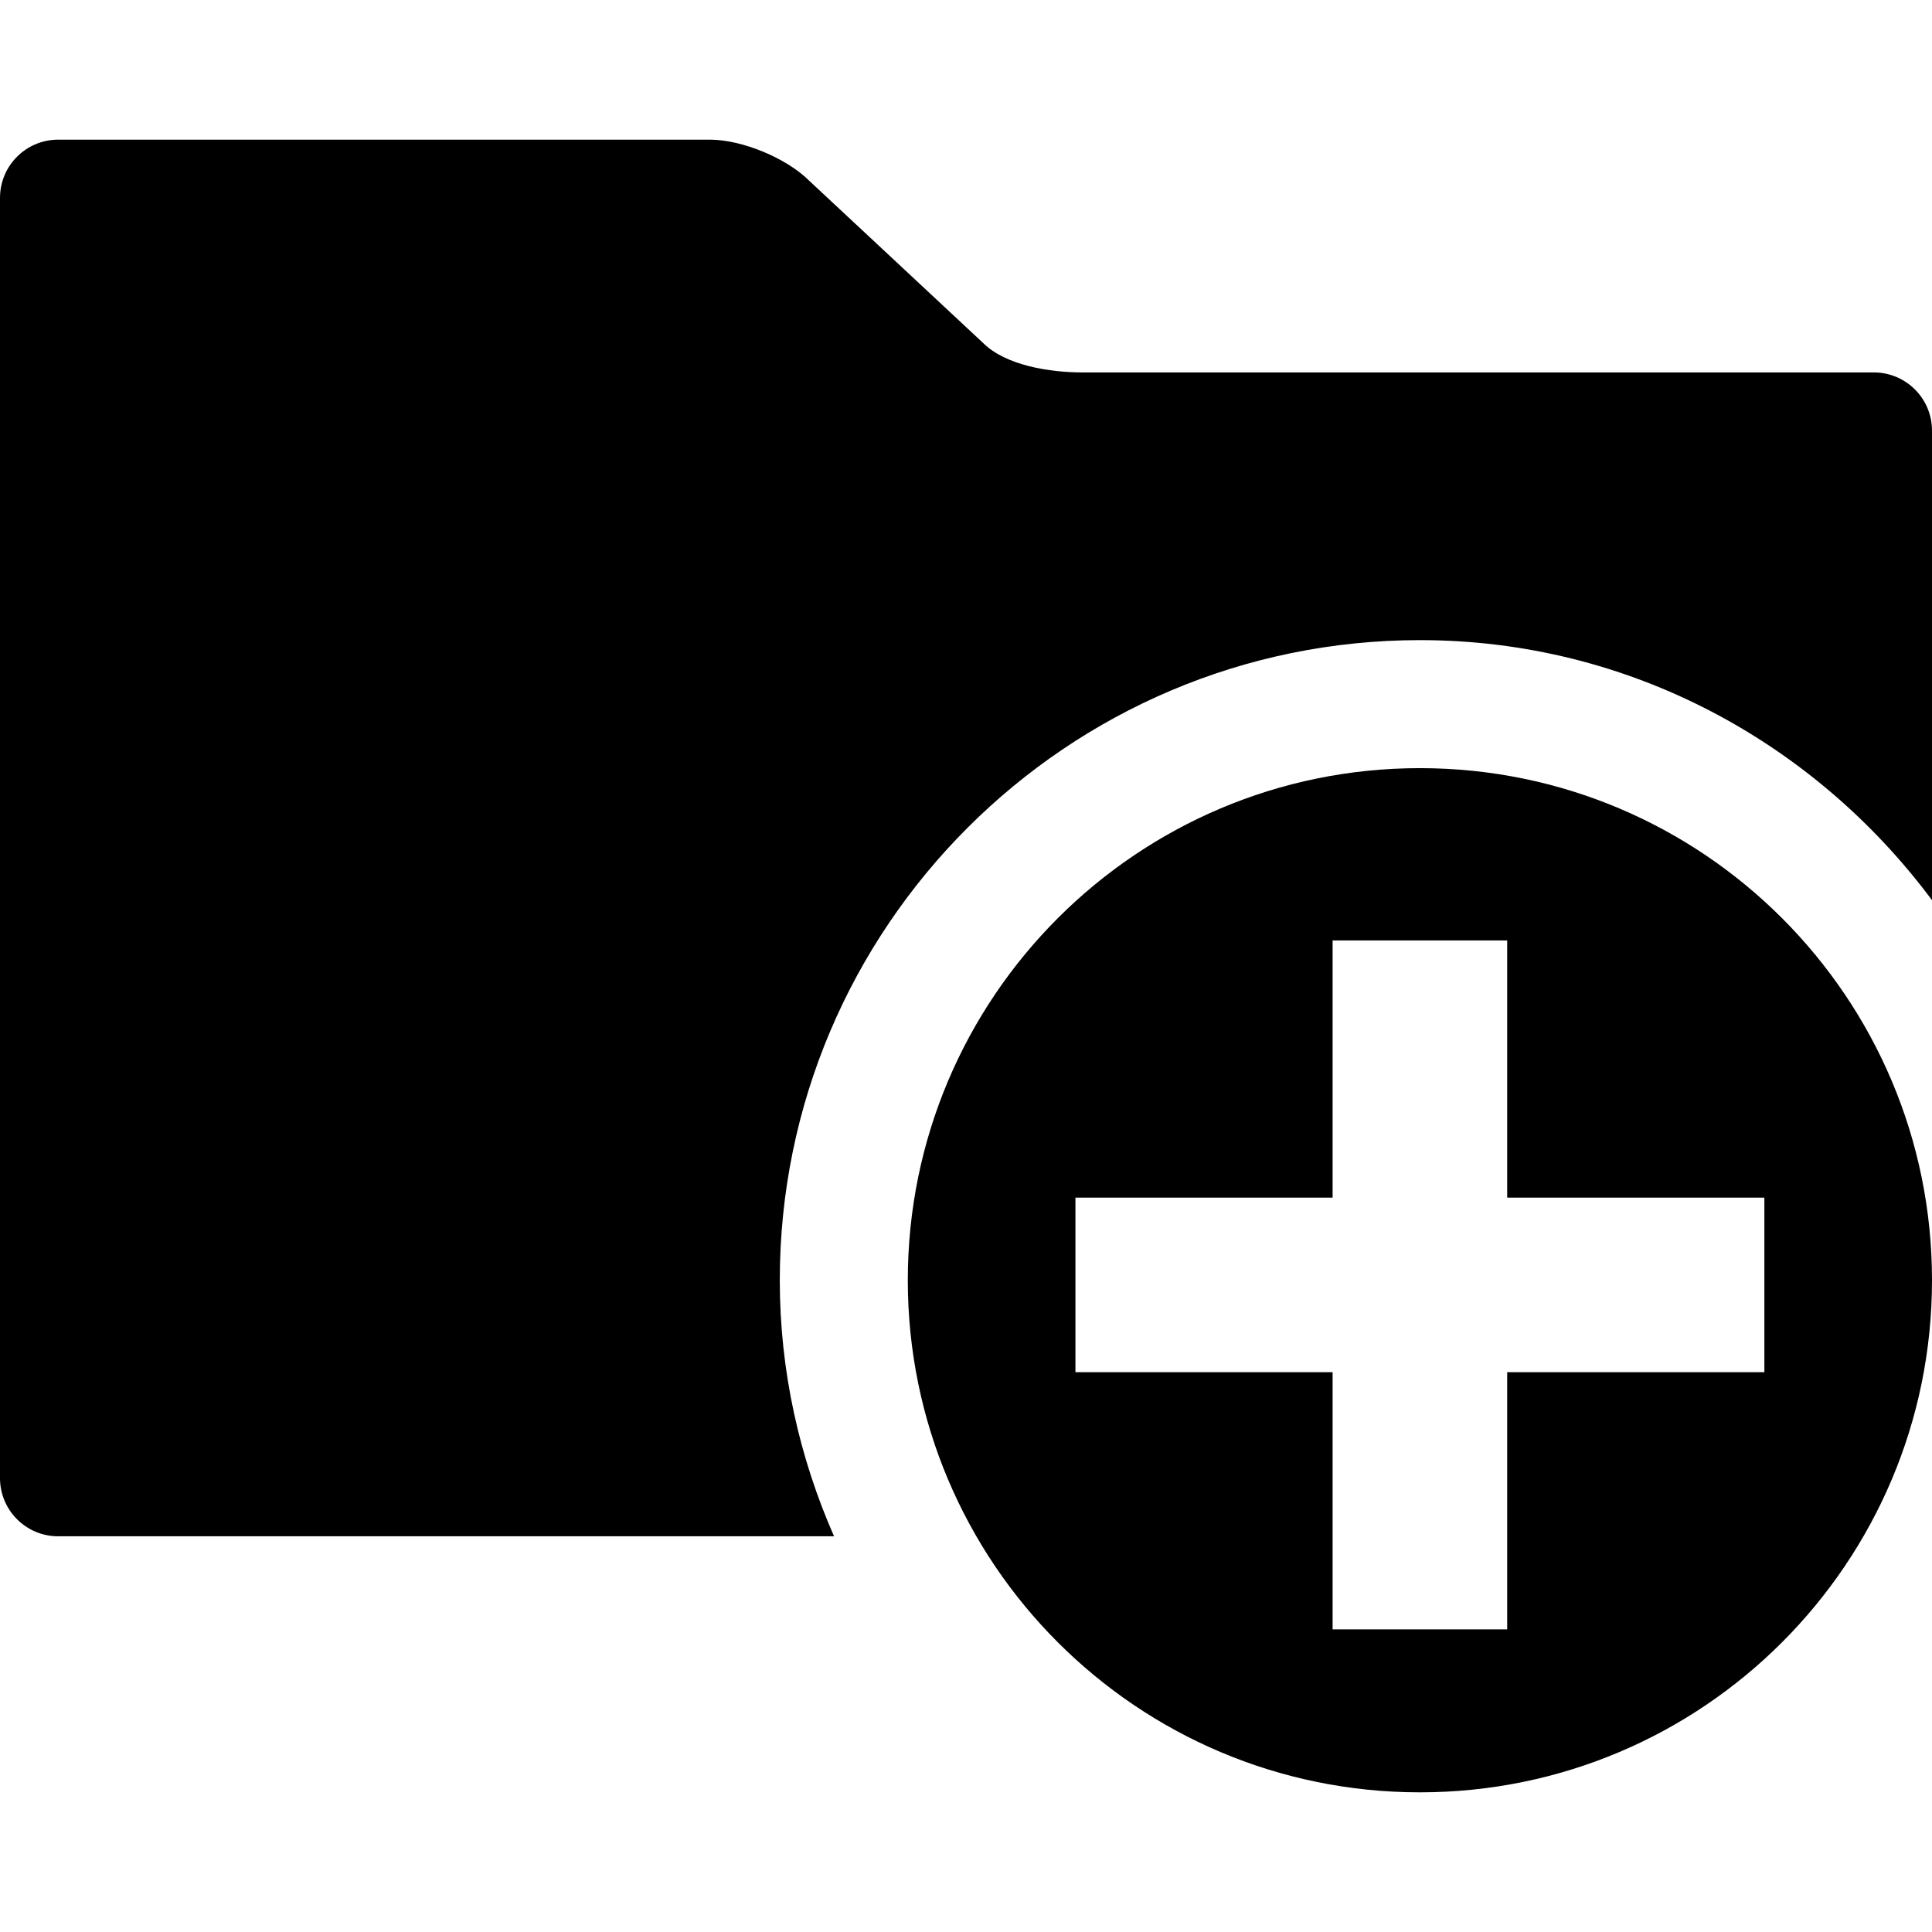
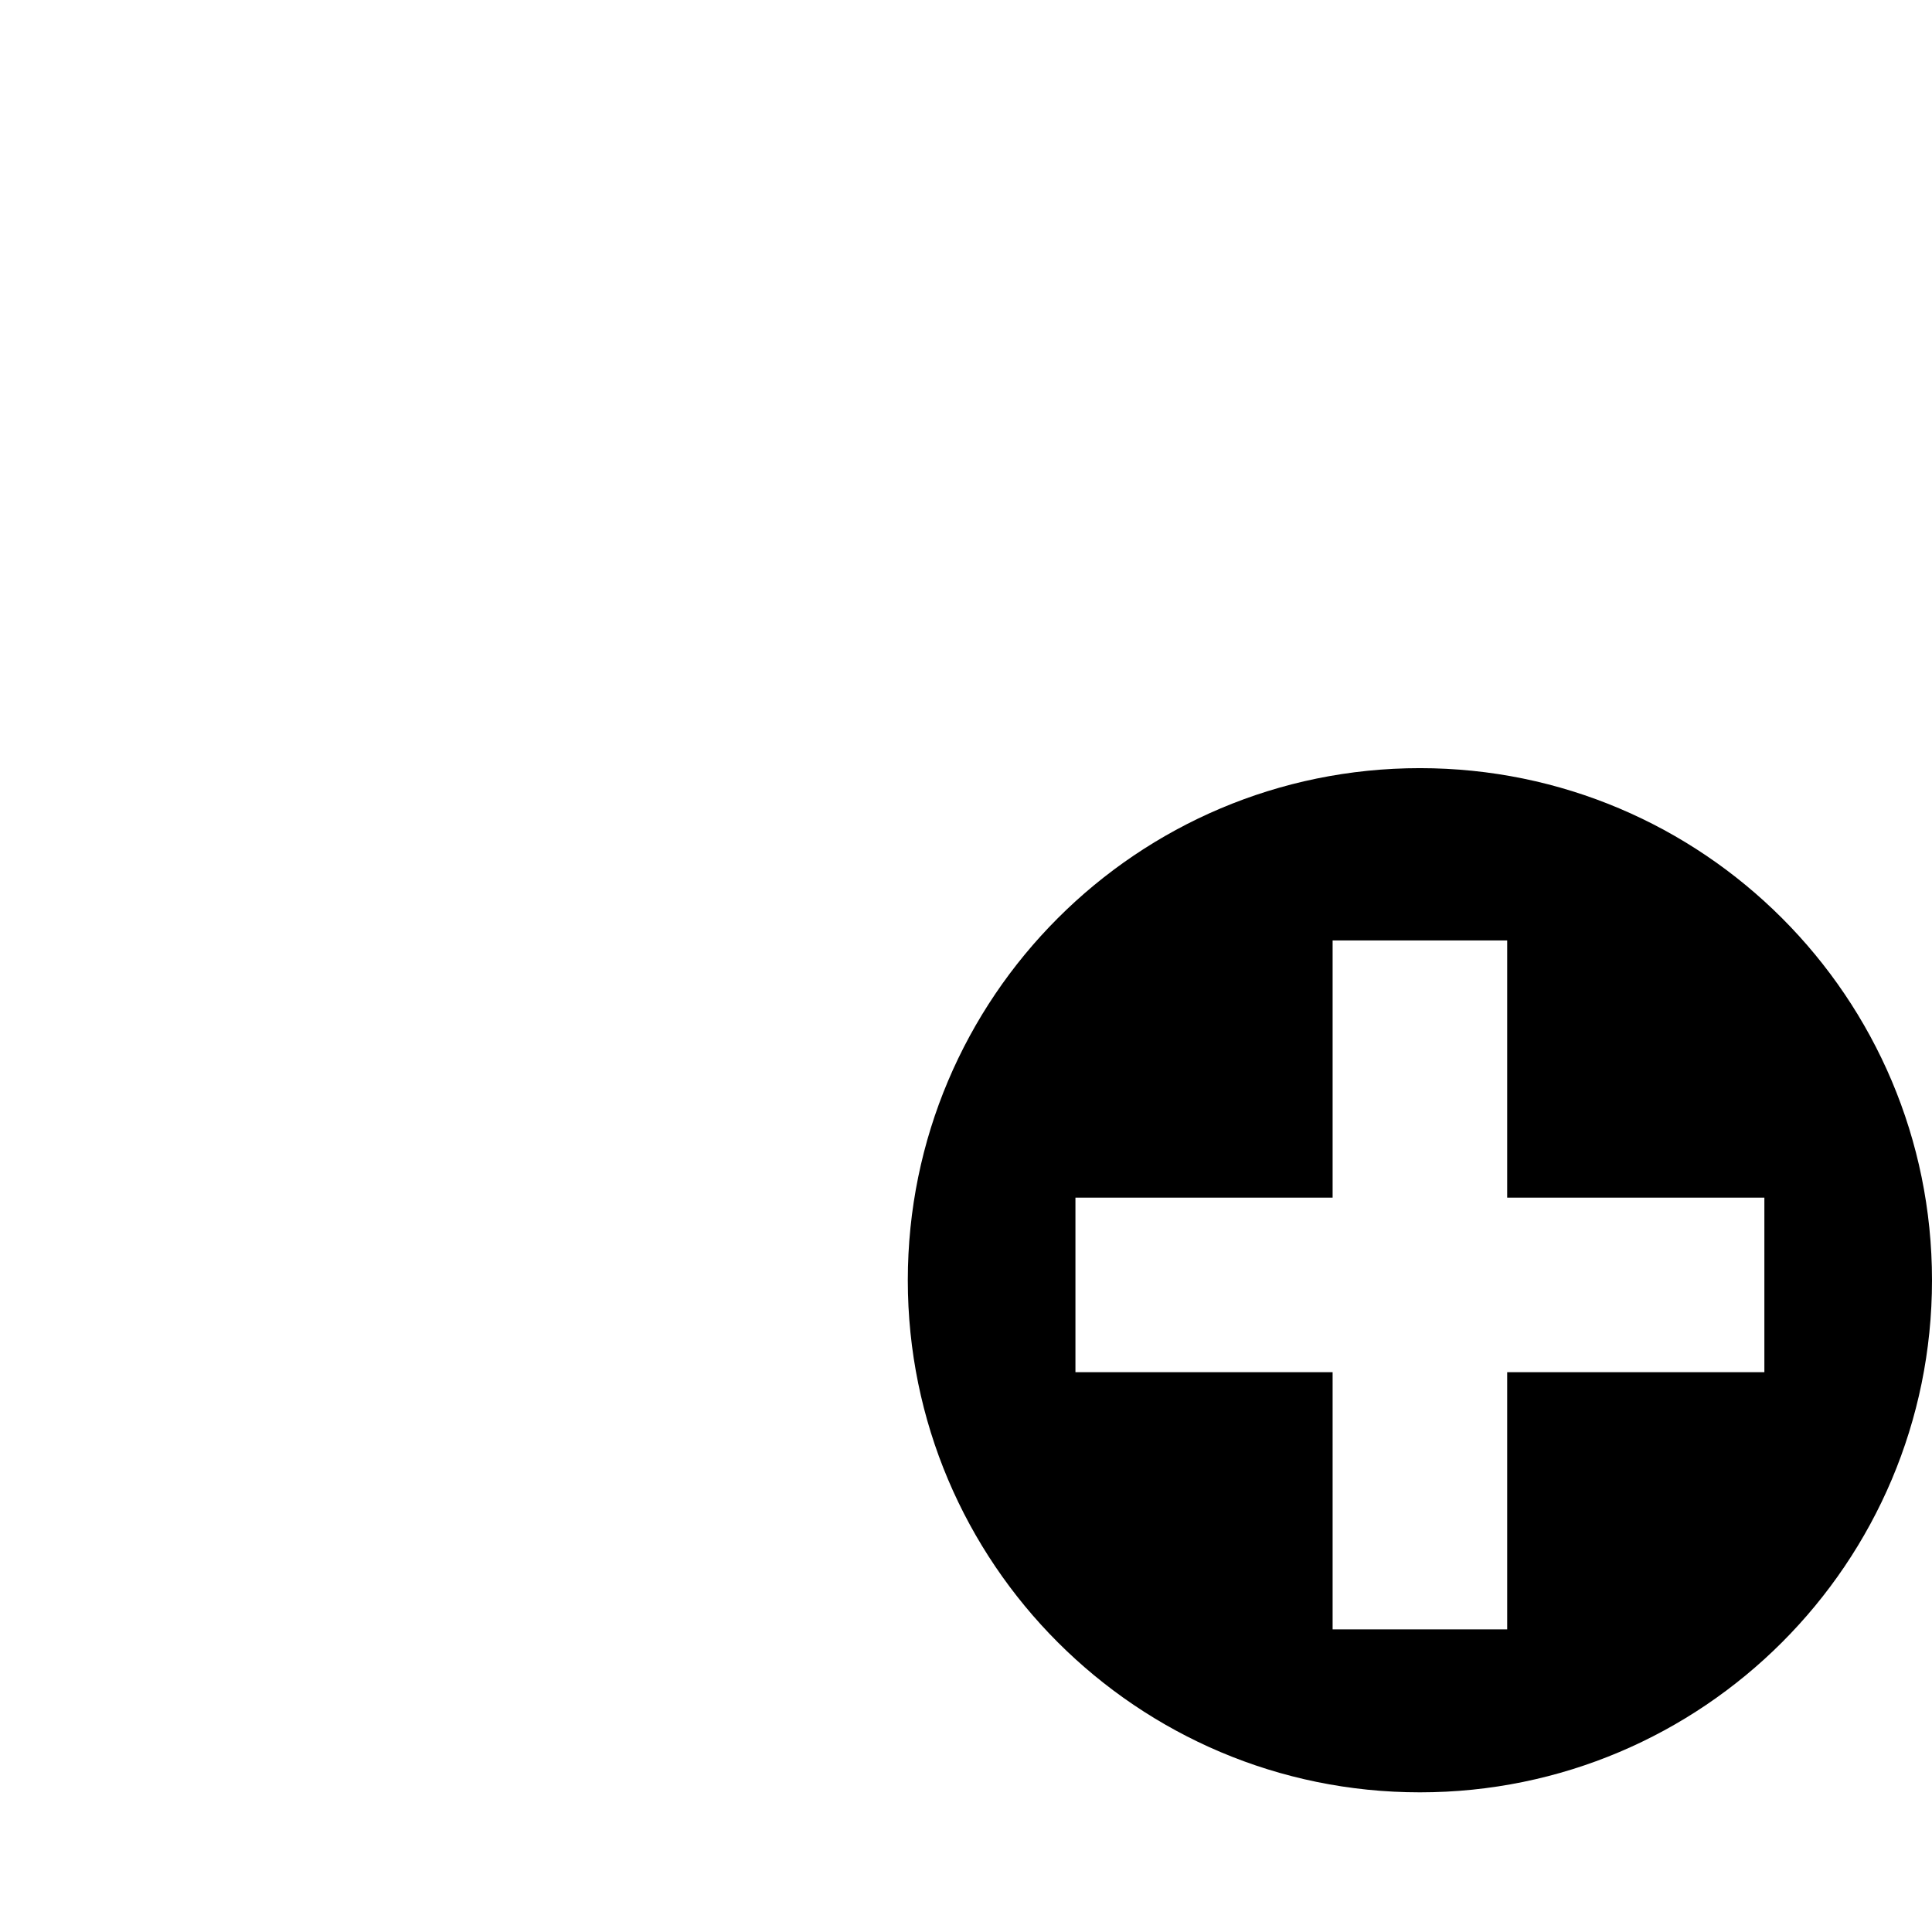
<svg xmlns="http://www.w3.org/2000/svg" fill="#000000" version="1.1" id="Capa_1" width="800px" height="800px" viewBox="0 0 560.8 560.8" xml:space="preserve">
  <g>
    <g>
      <path d="M412.154,222.968c-82.087,0-148.646,66.594-148.646,148.645c0,82.055,66.555,148.646,148.646,148.646    c82.128,0,148.646-66.592,148.646-148.646C560.8,289.56,494.282,222.968,412.154,222.968z M512.144,398.31h-74.652v74.651h-50.674    V398.31h-74.651v-50.677h74.651V272.98h50.674v74.652h74.652V398.31z" />
-       <path d="M543.909,108.105H314.183c-9.33,0-22.24-1.971-28.834-8.565l-50.436-47.057c-6.597-6.598-19.507-11.943-28.834-11.943    H16.891C7.562,40.54,0,48.102,0,57.431v371.616c0,9.33,7.562,16.892,16.891,16.892h225.207    c-10.016-22.791-15.75-47.868-15.75-74.325c0-102.448,83.361-185.806,185.806-185.806c61.005,0,114.75,29.939,148.646,75.484    V124.996C560.8,115.666,553.239,108.105,543.909,108.105z" />
    </g>
  </g>
</svg>